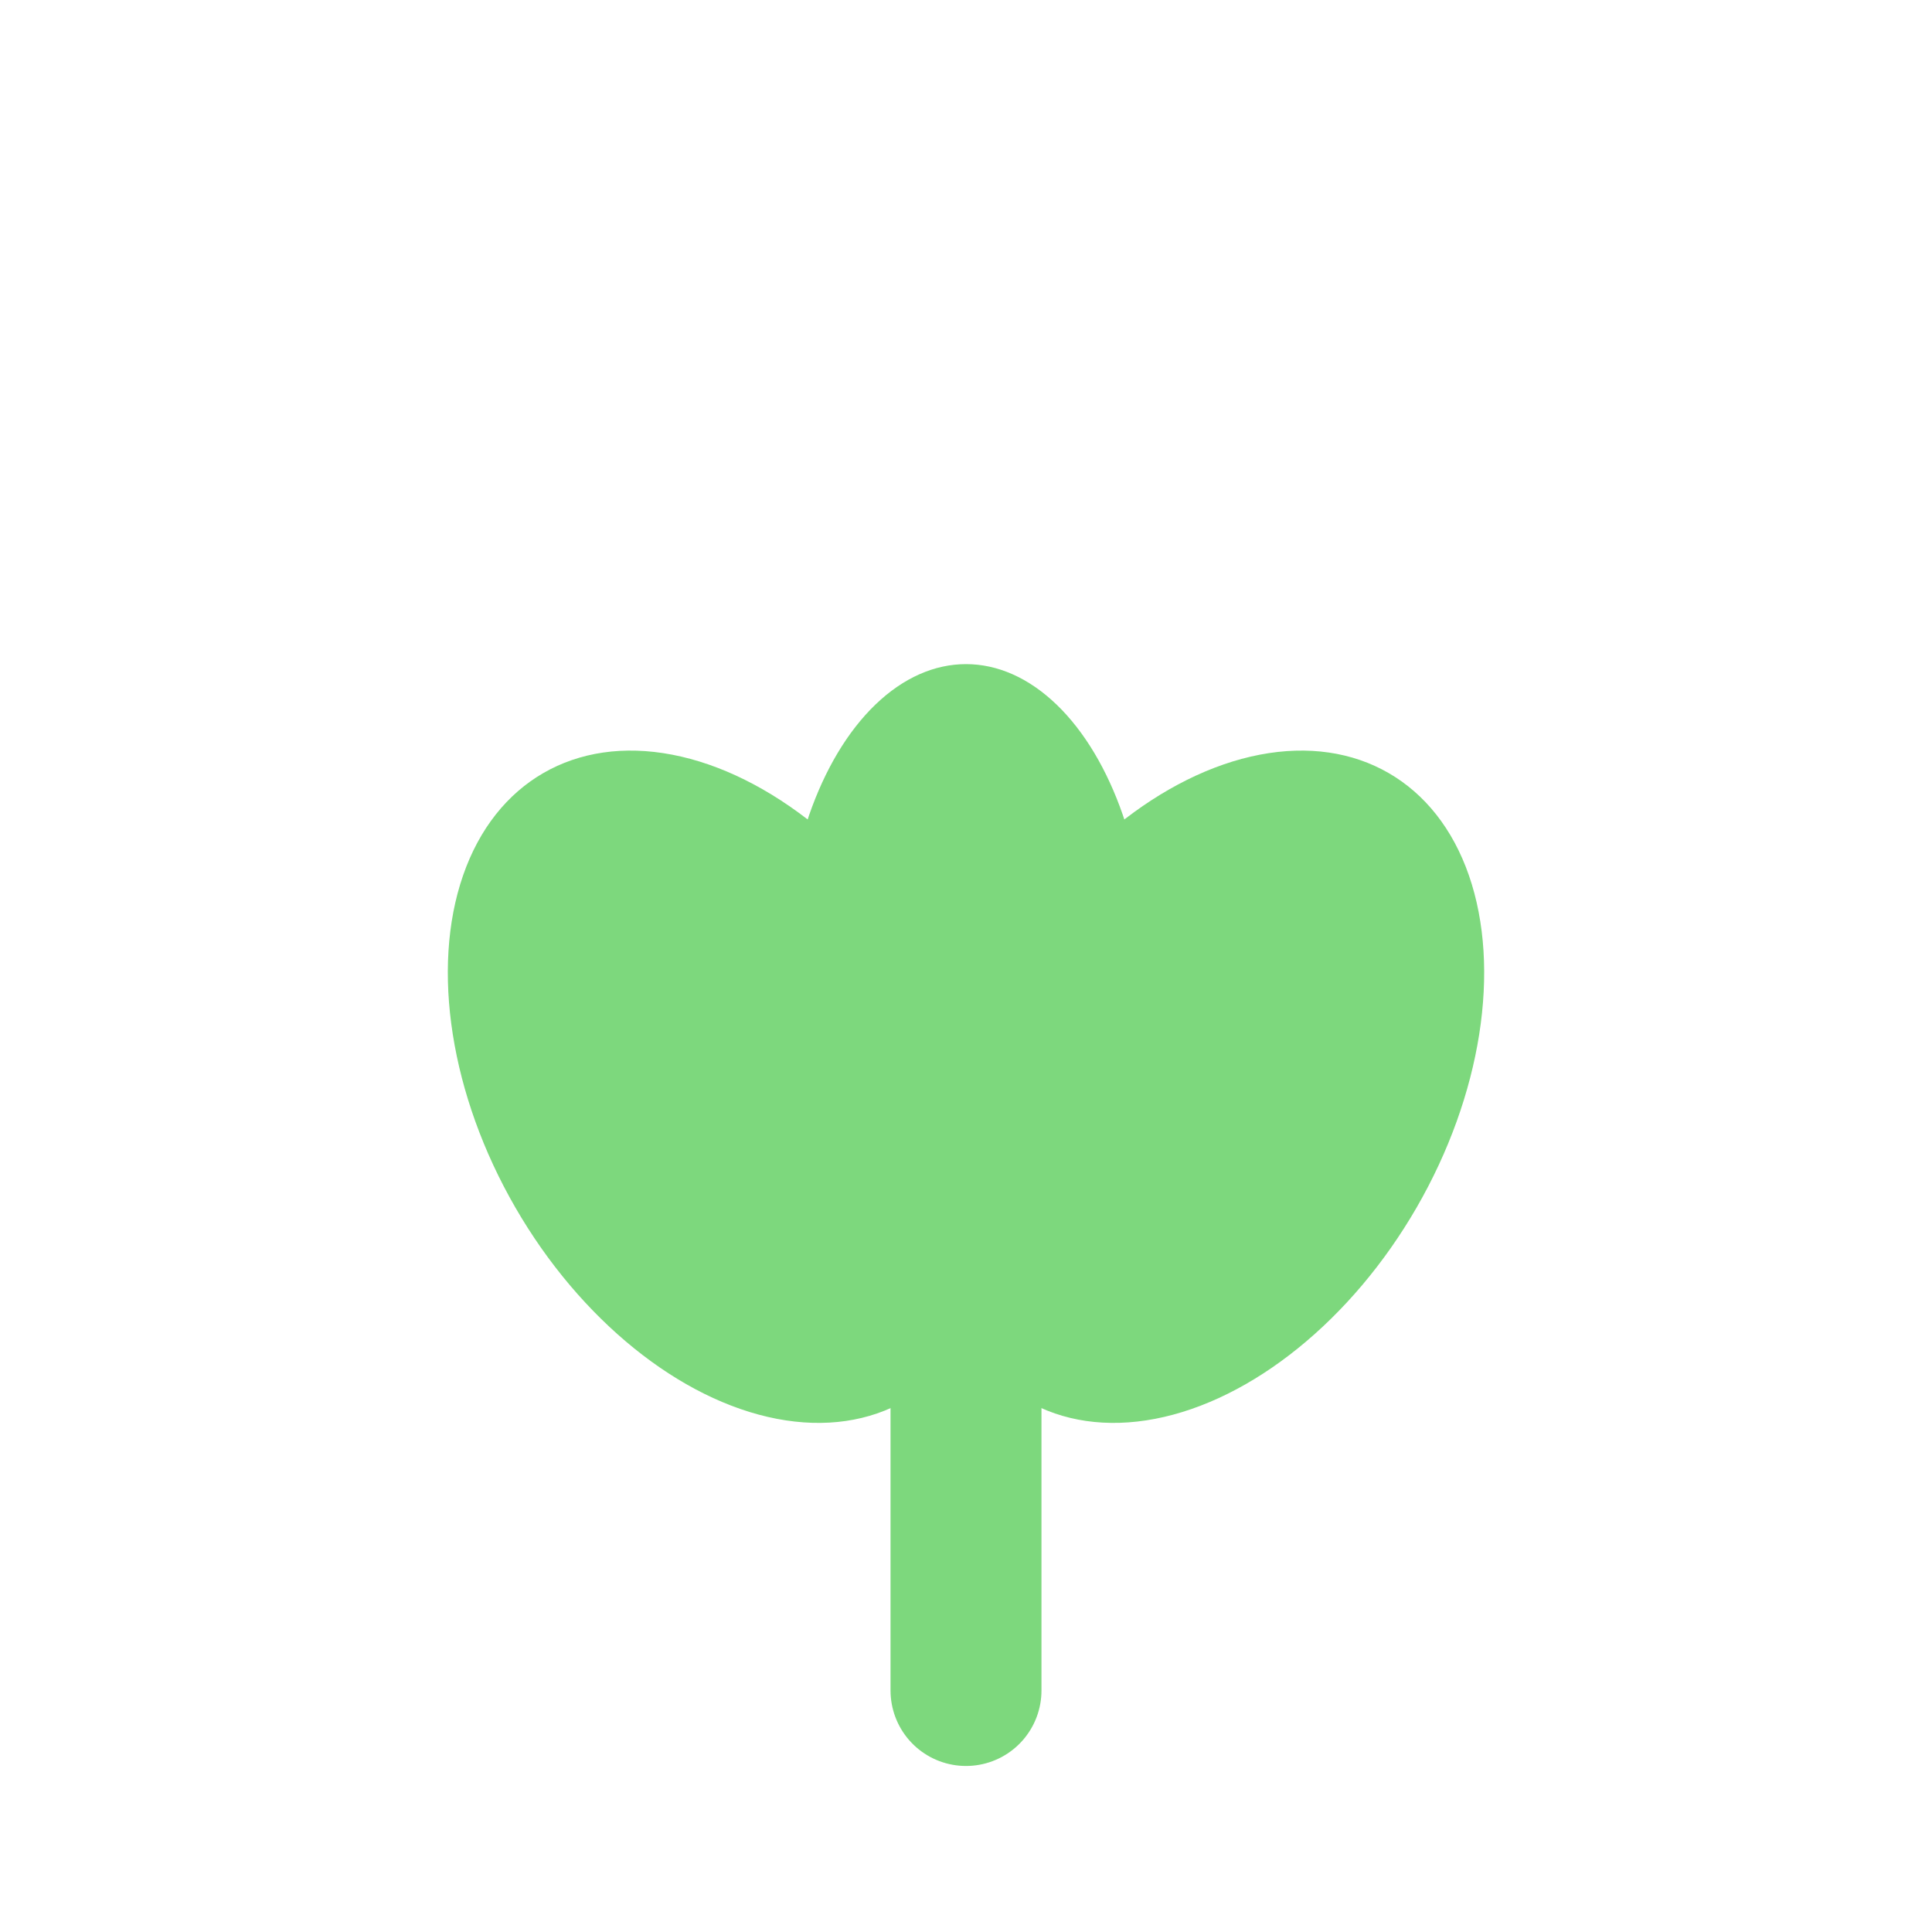
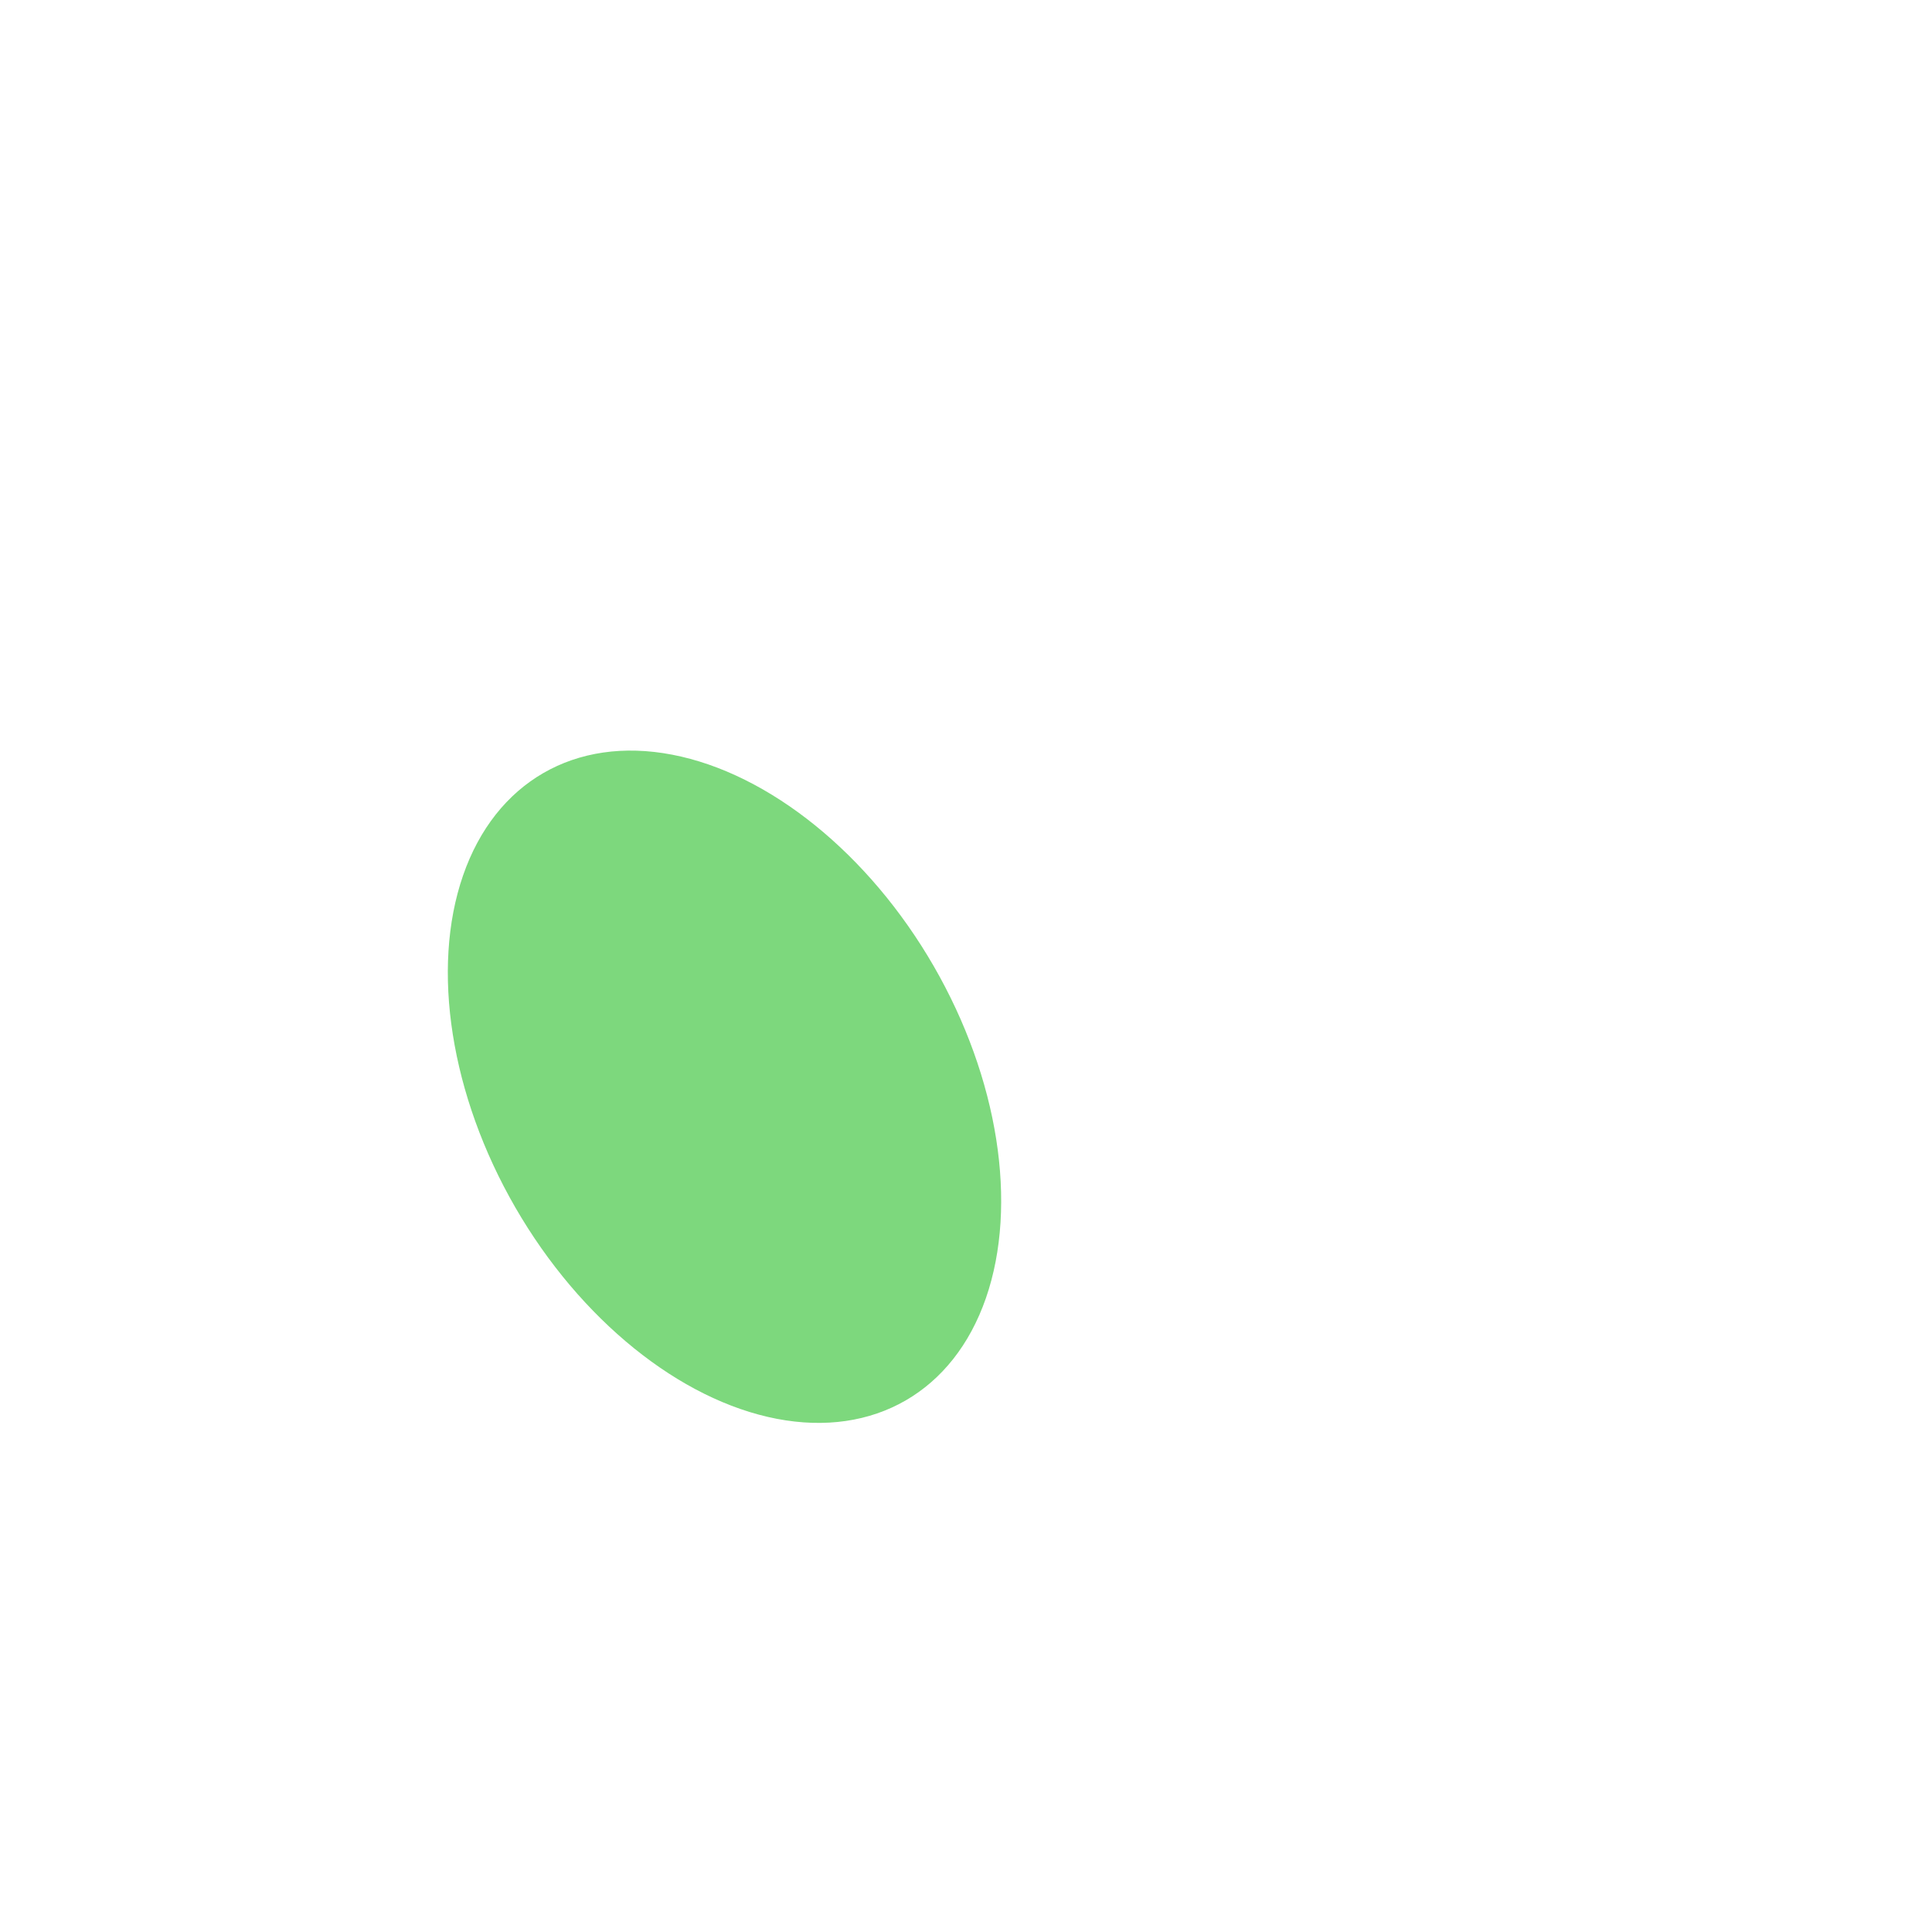
<svg xmlns="http://www.w3.org/2000/svg" width="32" height="32" viewBox="0 0 32 32" fill="none">
-   <path d="M 16 28 L 16 20" stroke="#7dd87d" stroke-width="2.5" stroke-linecap="round" fill="none" />
  <ellipse cx="12" cy="18" rx="4" ry="6" fill="#7dd87d" transform="rotate(-30 12 18)" />
-   <ellipse cx="20" cy="18" rx="4" ry="6" fill="#7dd87d" transform="rotate(30 20 18)" />
-   <ellipse cx="16" cy="16" rx="3" ry="5" fill="#7dd87d" transform="rotate(0 16 16)" />
</svg>